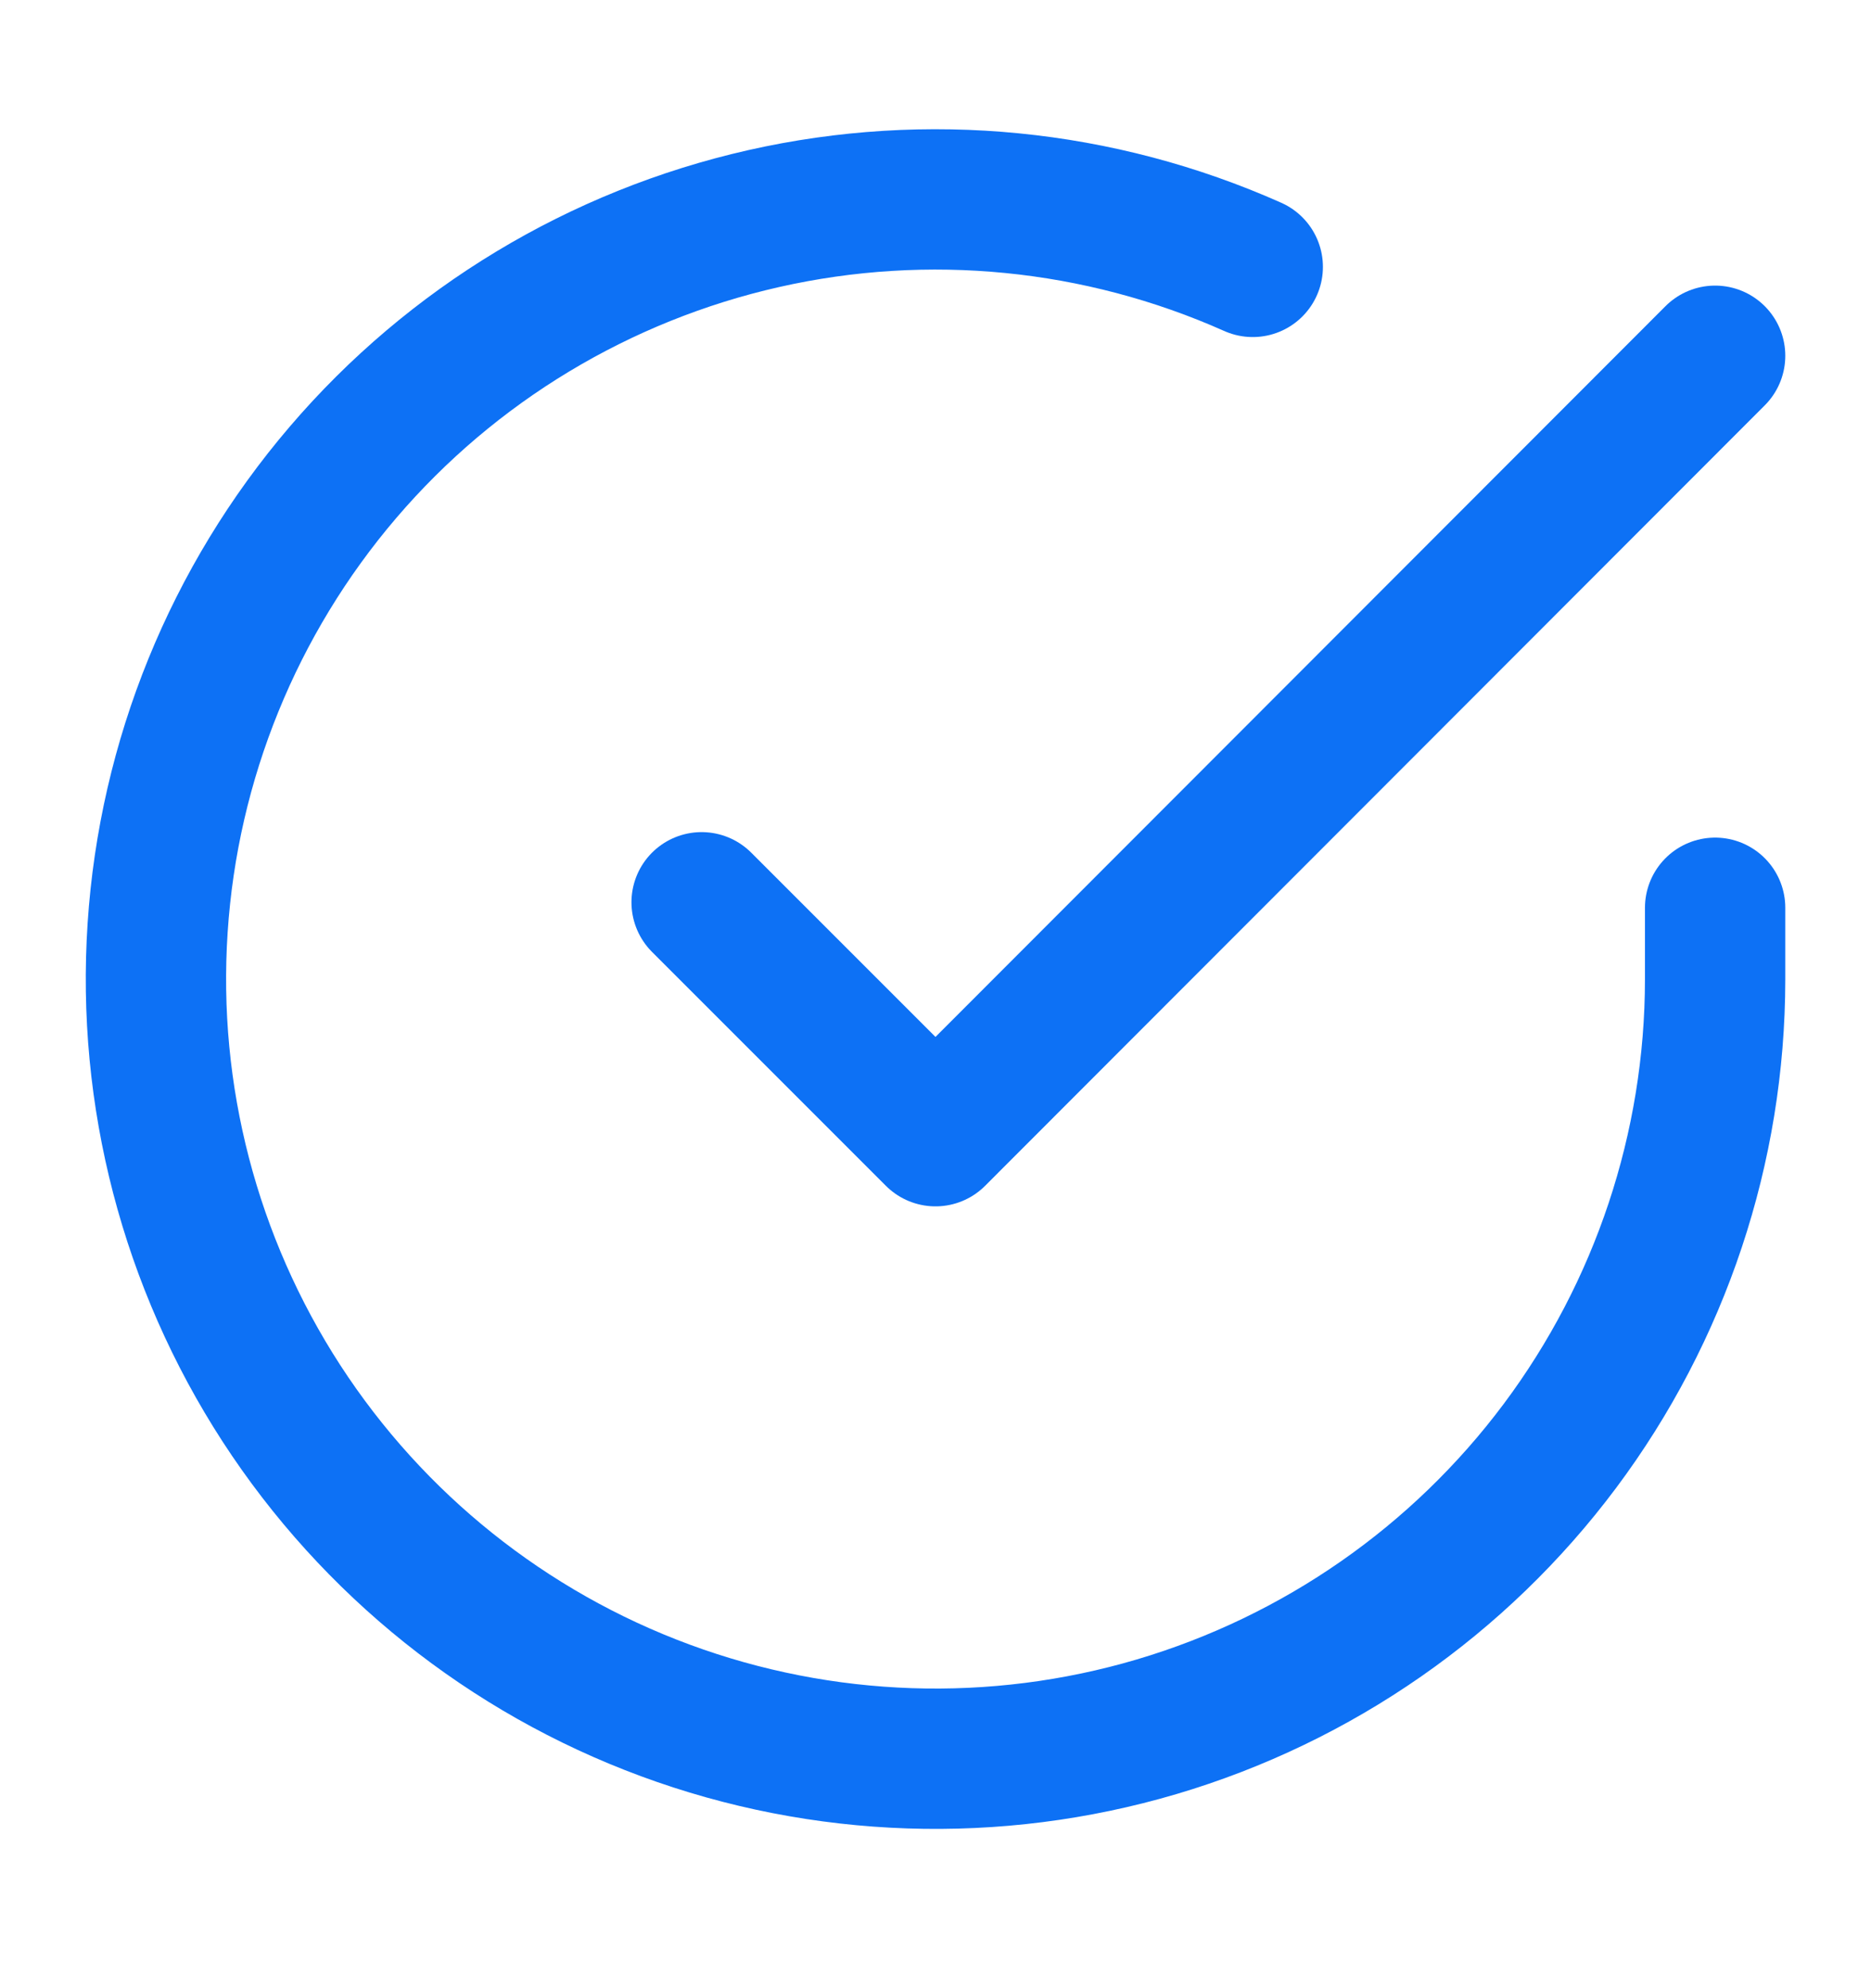
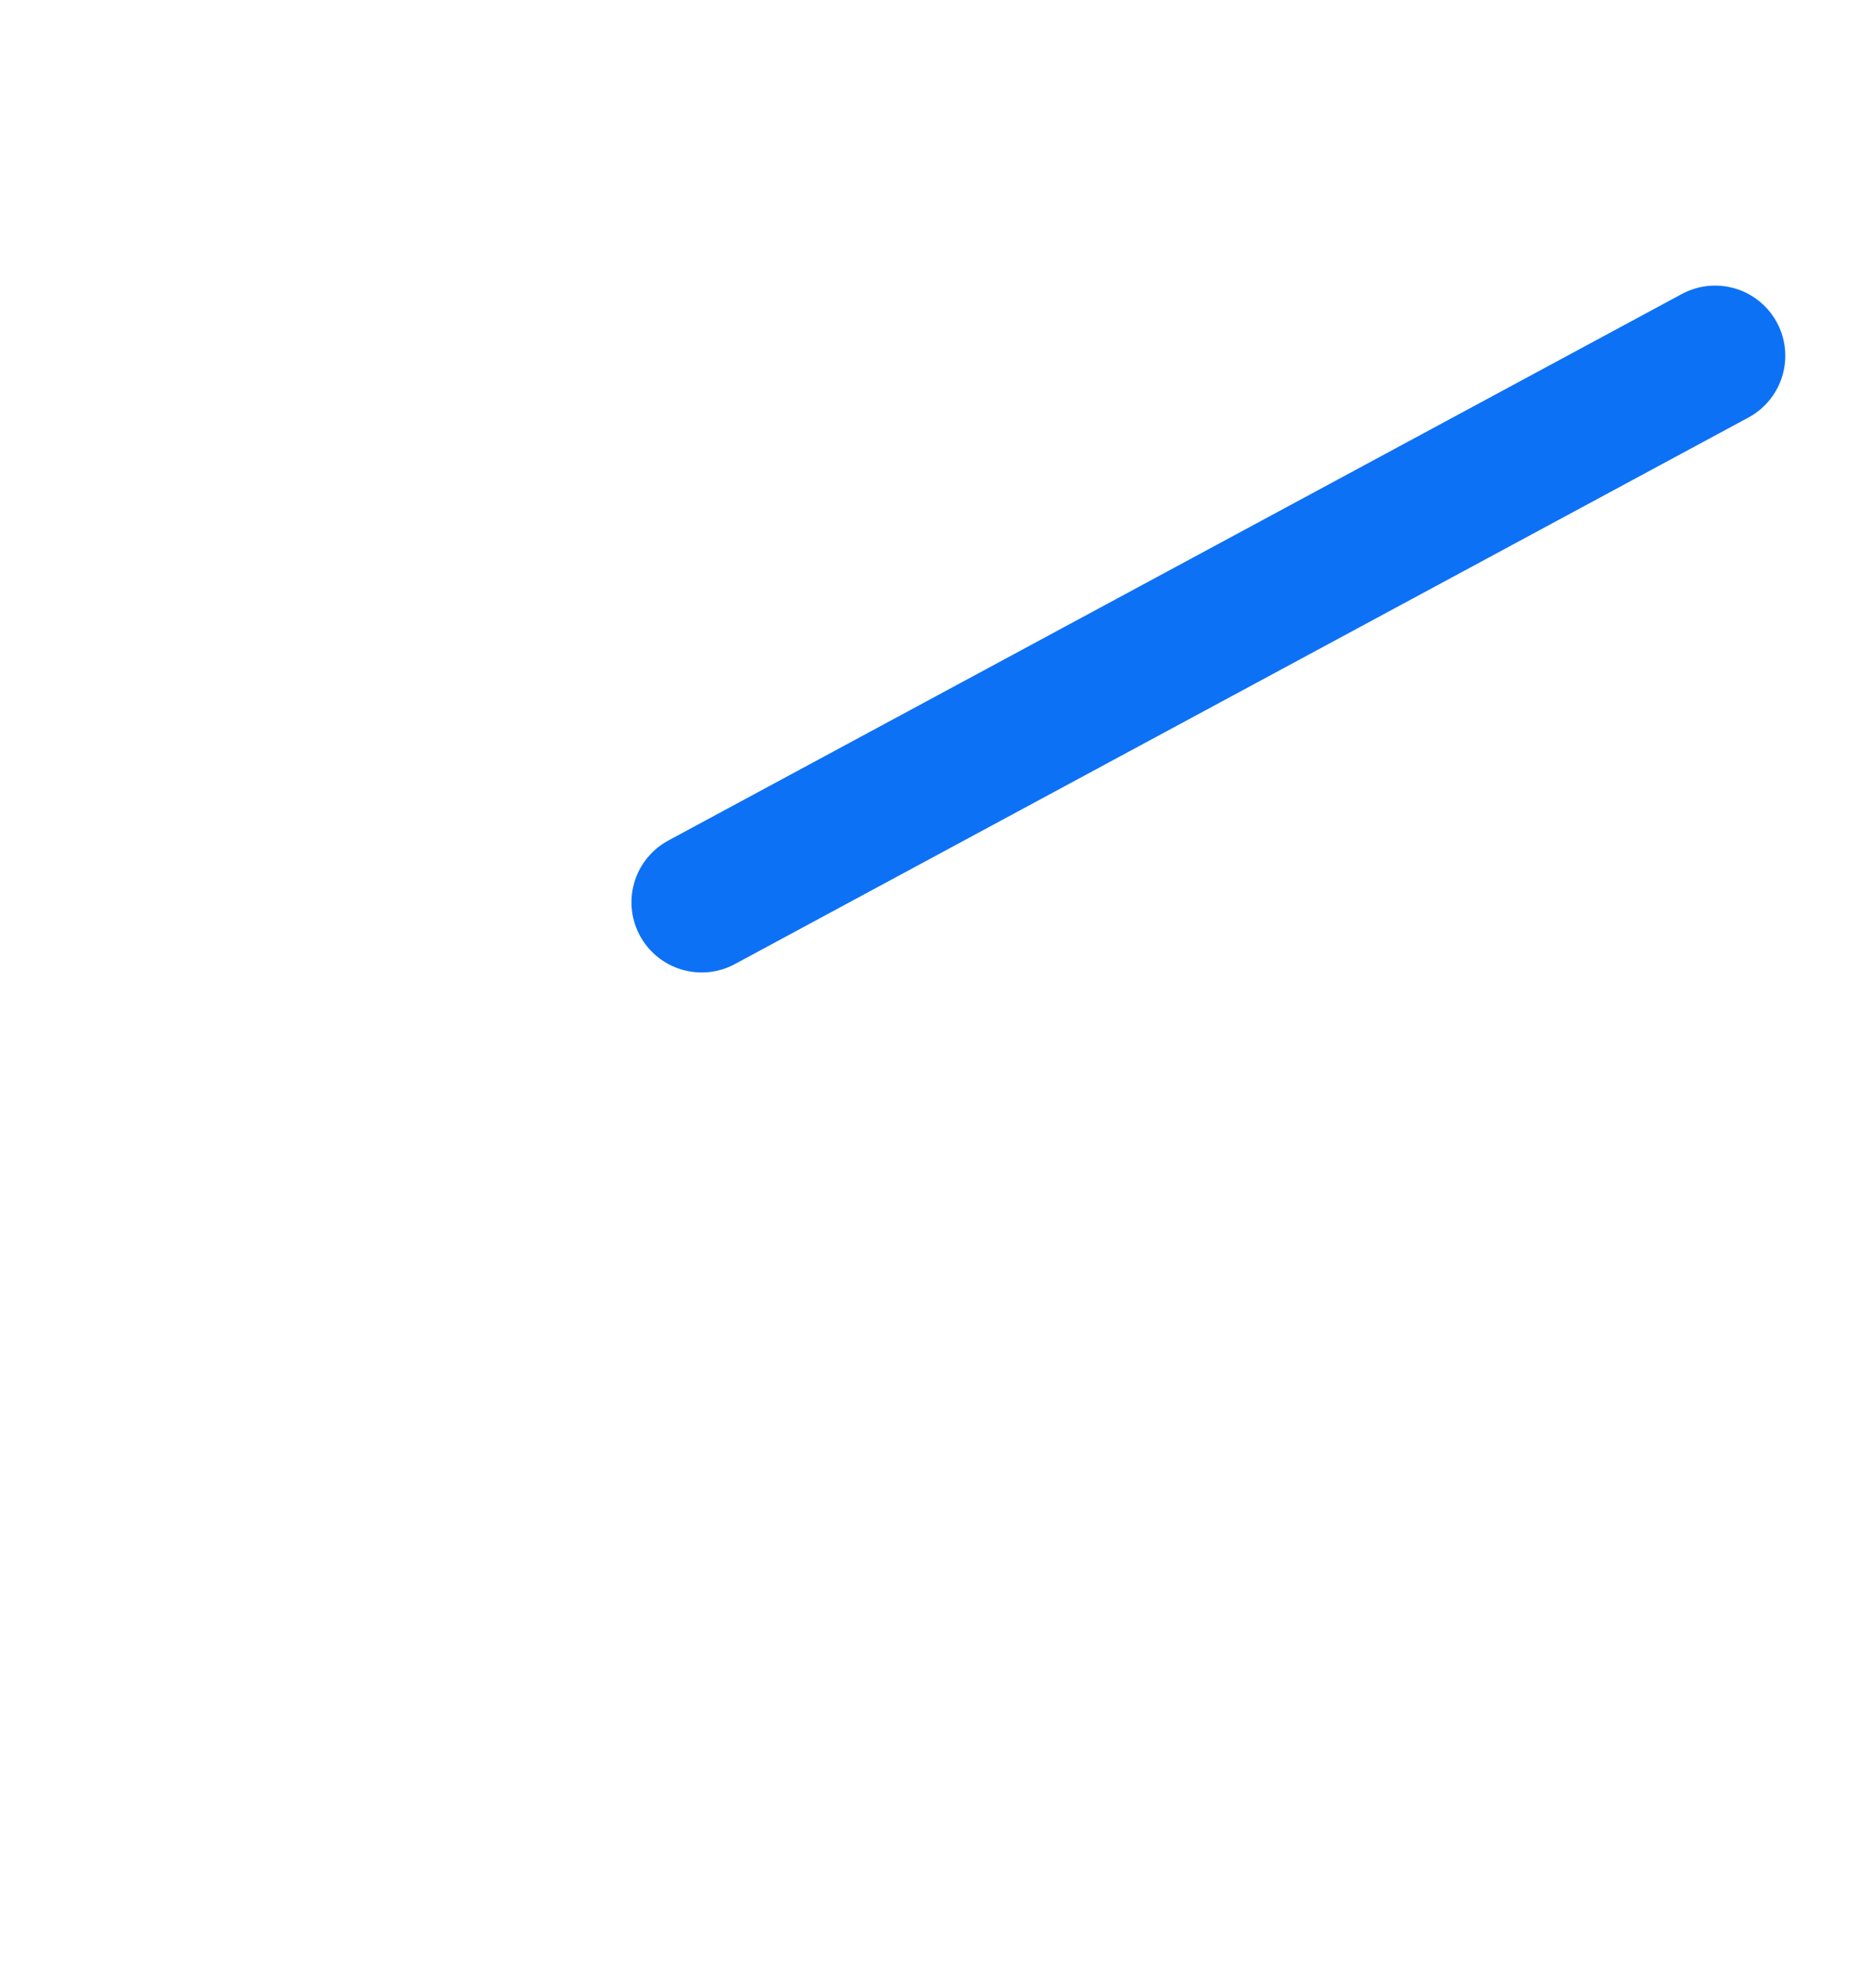
<svg xmlns="http://www.w3.org/2000/svg" width="16" height="17" viewBox="0 0 16 17" fill="none">
-   <path d="M14.667 7.762V8.376C14.666 9.813 14.2 11.212 13.34 12.363C12.479 13.515 11.269 14.357 9.89 14.765C8.512 15.172 7.038 15.123 5.69 14.625C4.341 14.127 3.19 13.206 2.407 12C1.625 10.794 1.253 9.368 1.348 7.933C1.442 6.499 1.998 5.133 2.932 4.04C3.866 2.947 5.129 2.186 6.531 1.869C7.933 1.552 9.4 1.697 10.713 2.282" stroke="#0D71F5" stroke-width="1.2" stroke-linecap="round" stroke-linejoin="round" />
-   <path d="M14.667 3.042L8 9.715L6 7.715" stroke="#0D71F5" stroke-width="1.2" stroke-linecap="round" stroke-linejoin="round" />
+   <path d="M14.667 3.042L6 7.715" stroke="#0D71F5" stroke-width="1.2" stroke-linecap="round" stroke-linejoin="round" />
</svg>